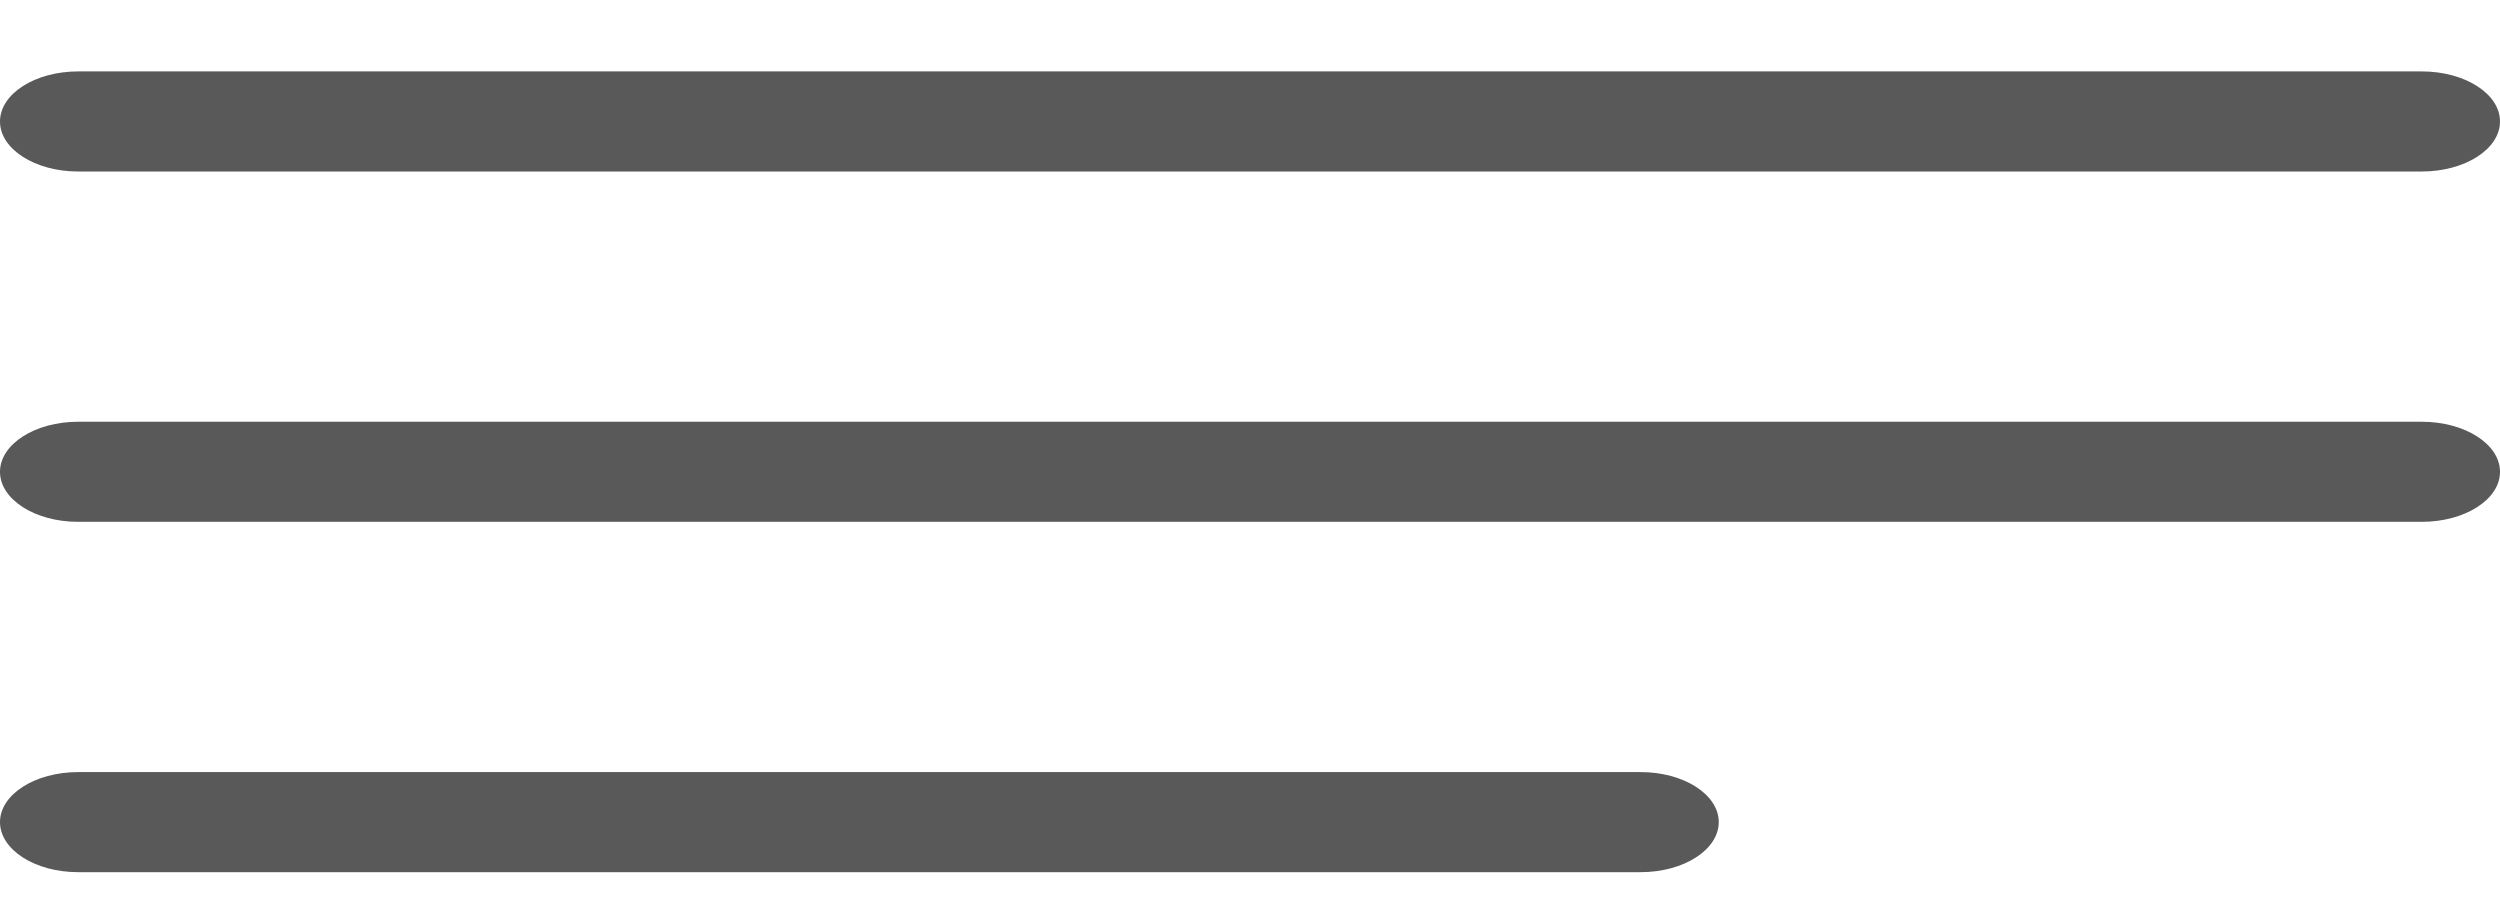
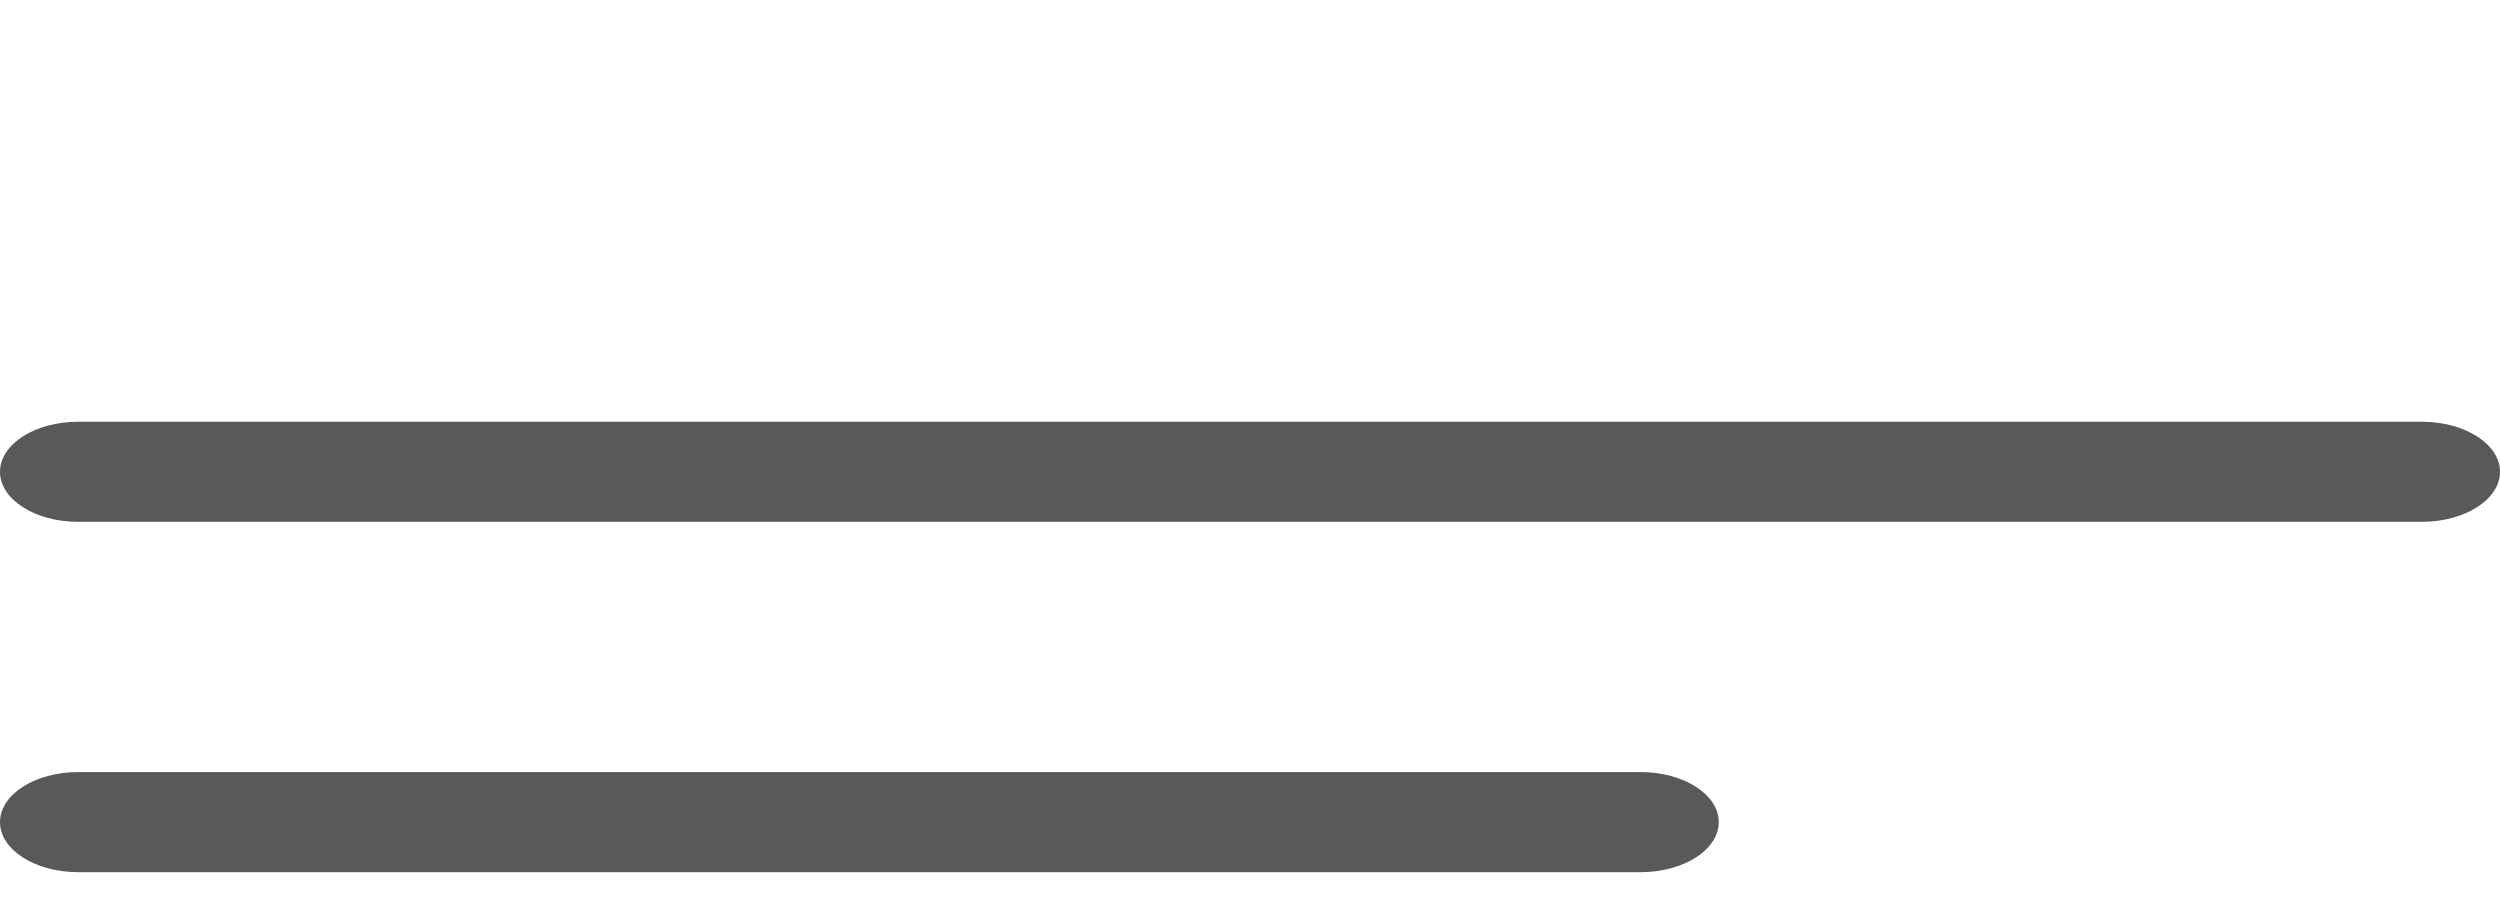
<svg xmlns="http://www.w3.org/2000/svg" width="30" height="11" viewBox="0 0 30 11" fill="none">
-   <path d="M29.062 2.058H0.937C0.42 2.058 -8.39233e-05 1.789 -8.39233e-05 1.458C-8.39233e-05 1.126 0.42 0.857 0.937 0.857H29.062C29.58 0.857 30 1.126 30 1.458C30 1.789 29.58 2.058 29.062 2.058Z" fill="#595959" />
  <path d="M0.937 5.061H29.062C29.58 5.061 30 5.33 30 5.662C30 5.993 29.58 6.262 29.062 6.262H0.937C0.42 6.262 -8.7738e-05 5.993 -8.7738e-05 5.662C-8.7738e-05 5.33 0.42 5.061 0.937 5.061Z" fill="#595959" />
  <path d="M0.937 9.265H19.688C20.205 9.265 20.625 9.534 20.625 9.865C20.625 10.197 20.205 10.466 19.688 10.466H0.937C0.42 10.466 -4.19617e-05 10.197 -4.19617e-05 9.865C-0 9.534 0.42 9.265 0.937 9.265Z" fill="#595959" />
</svg>